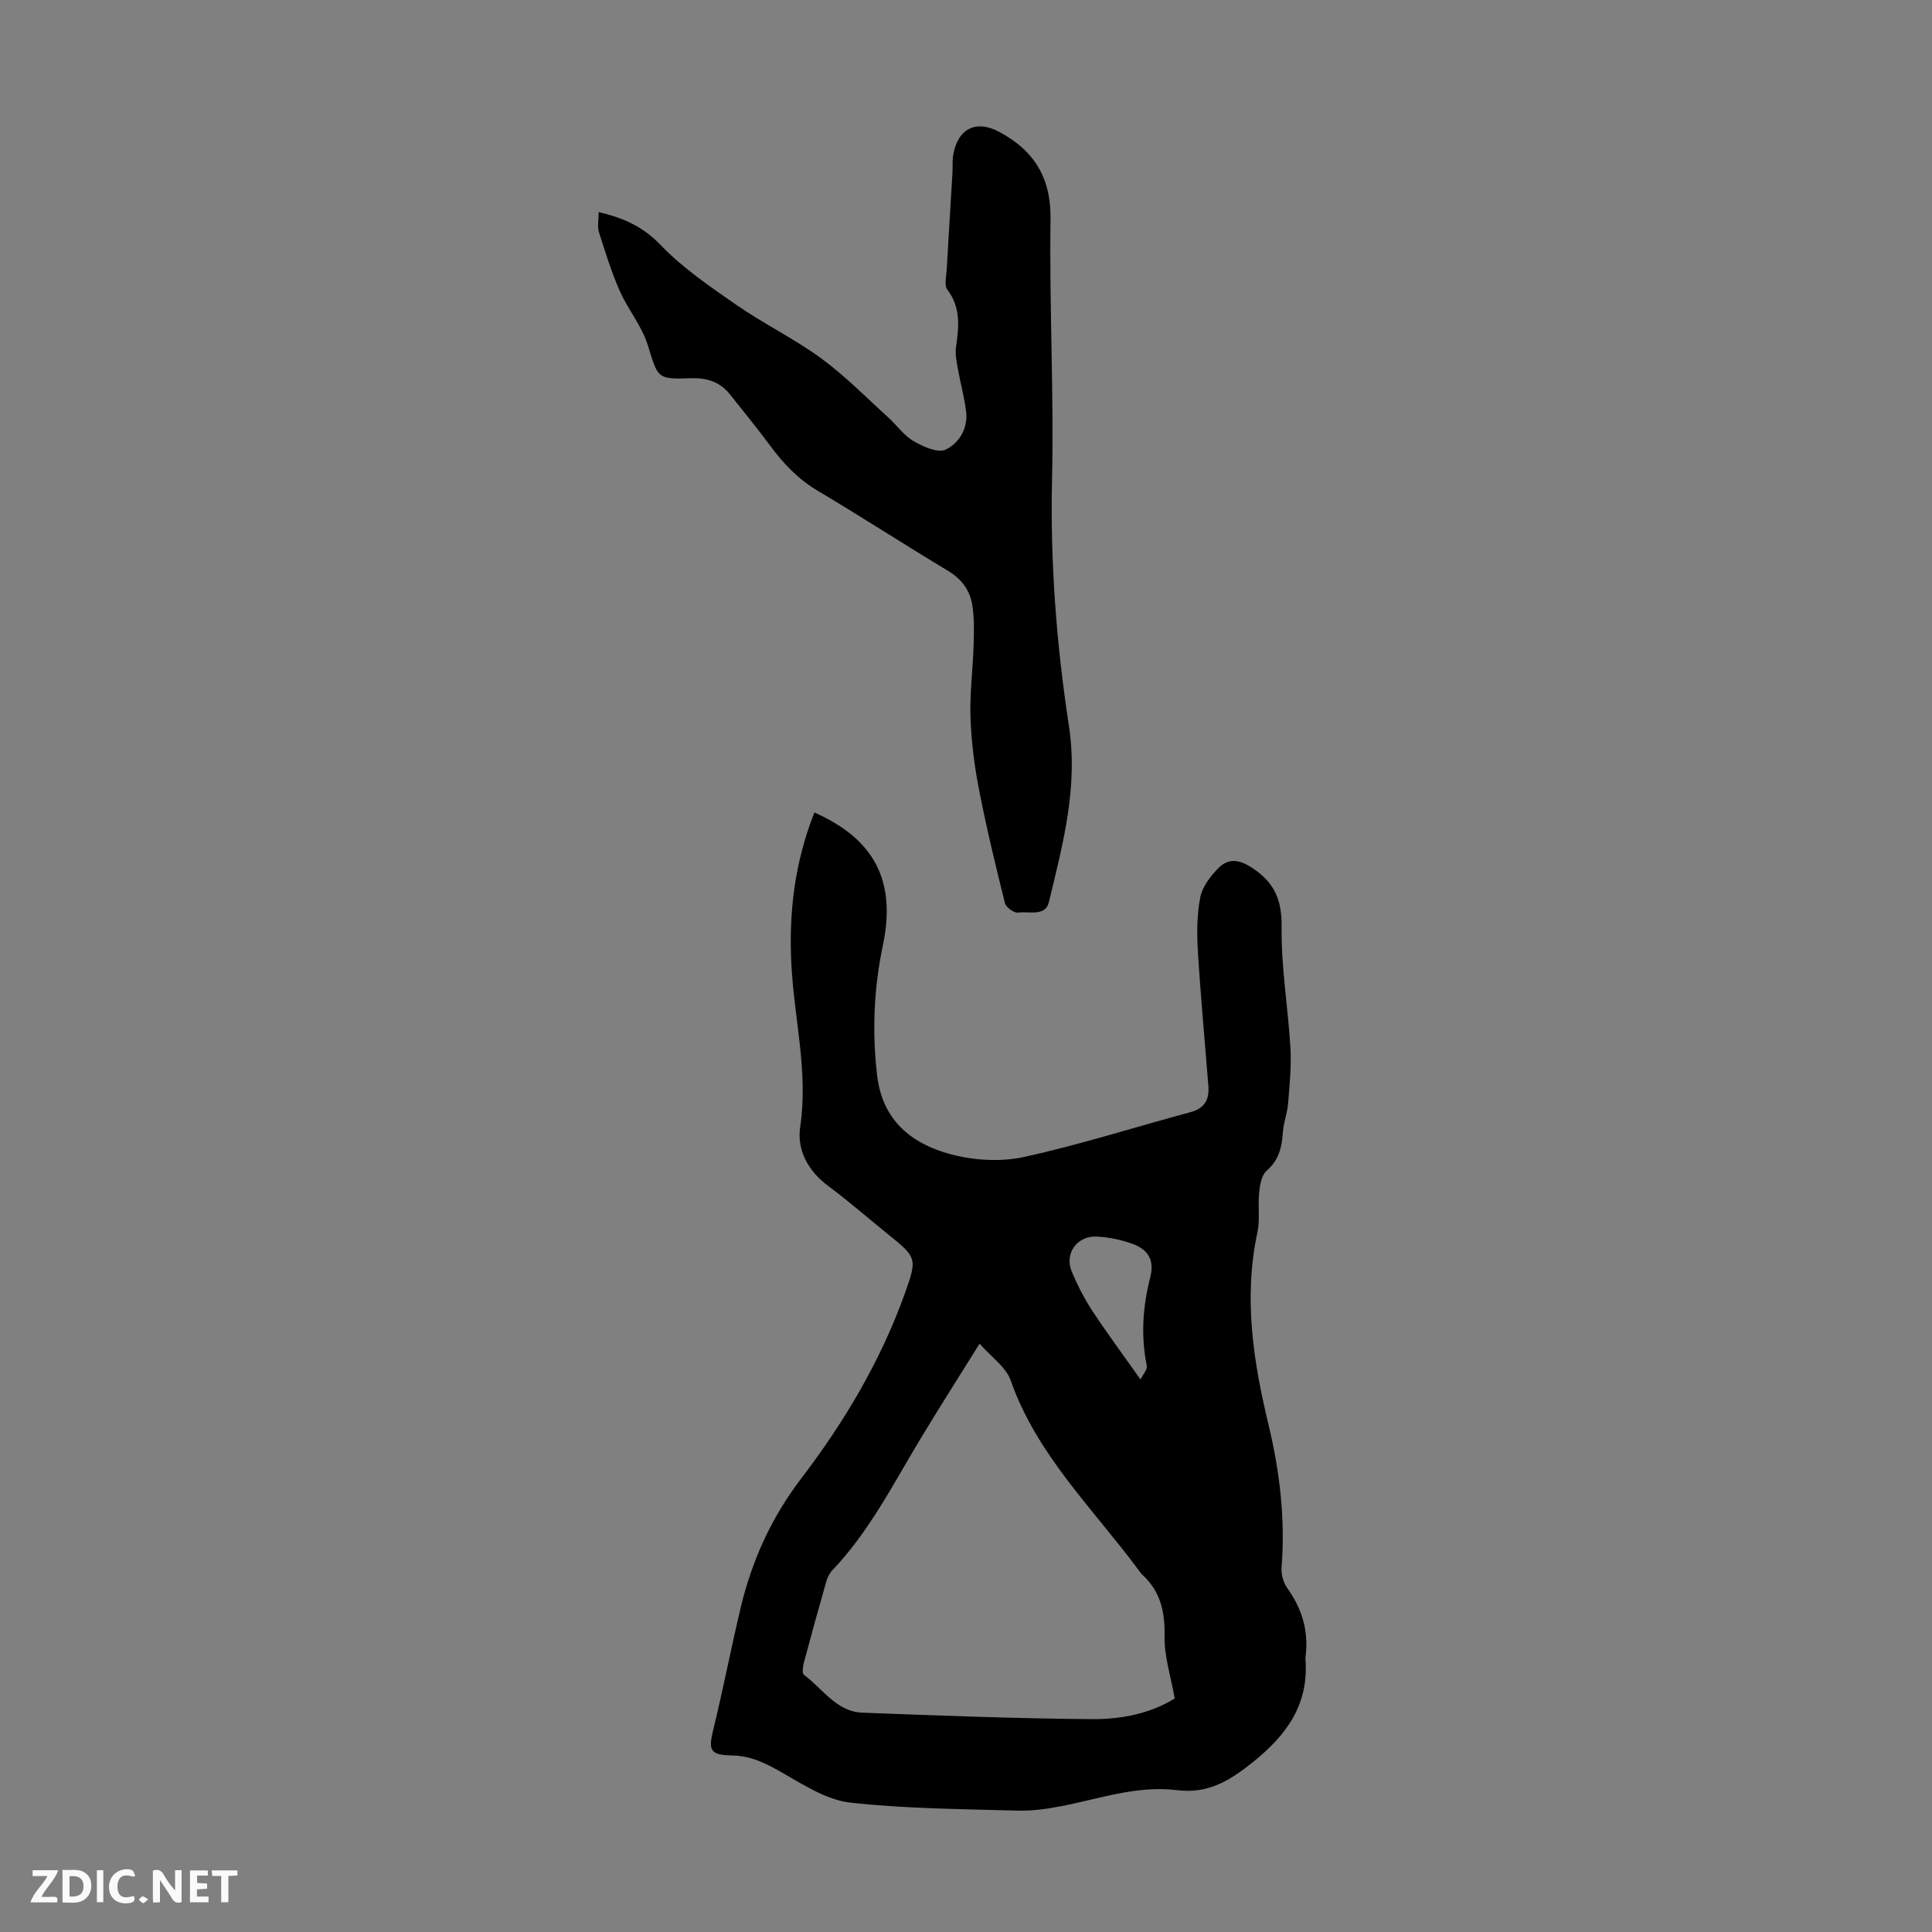
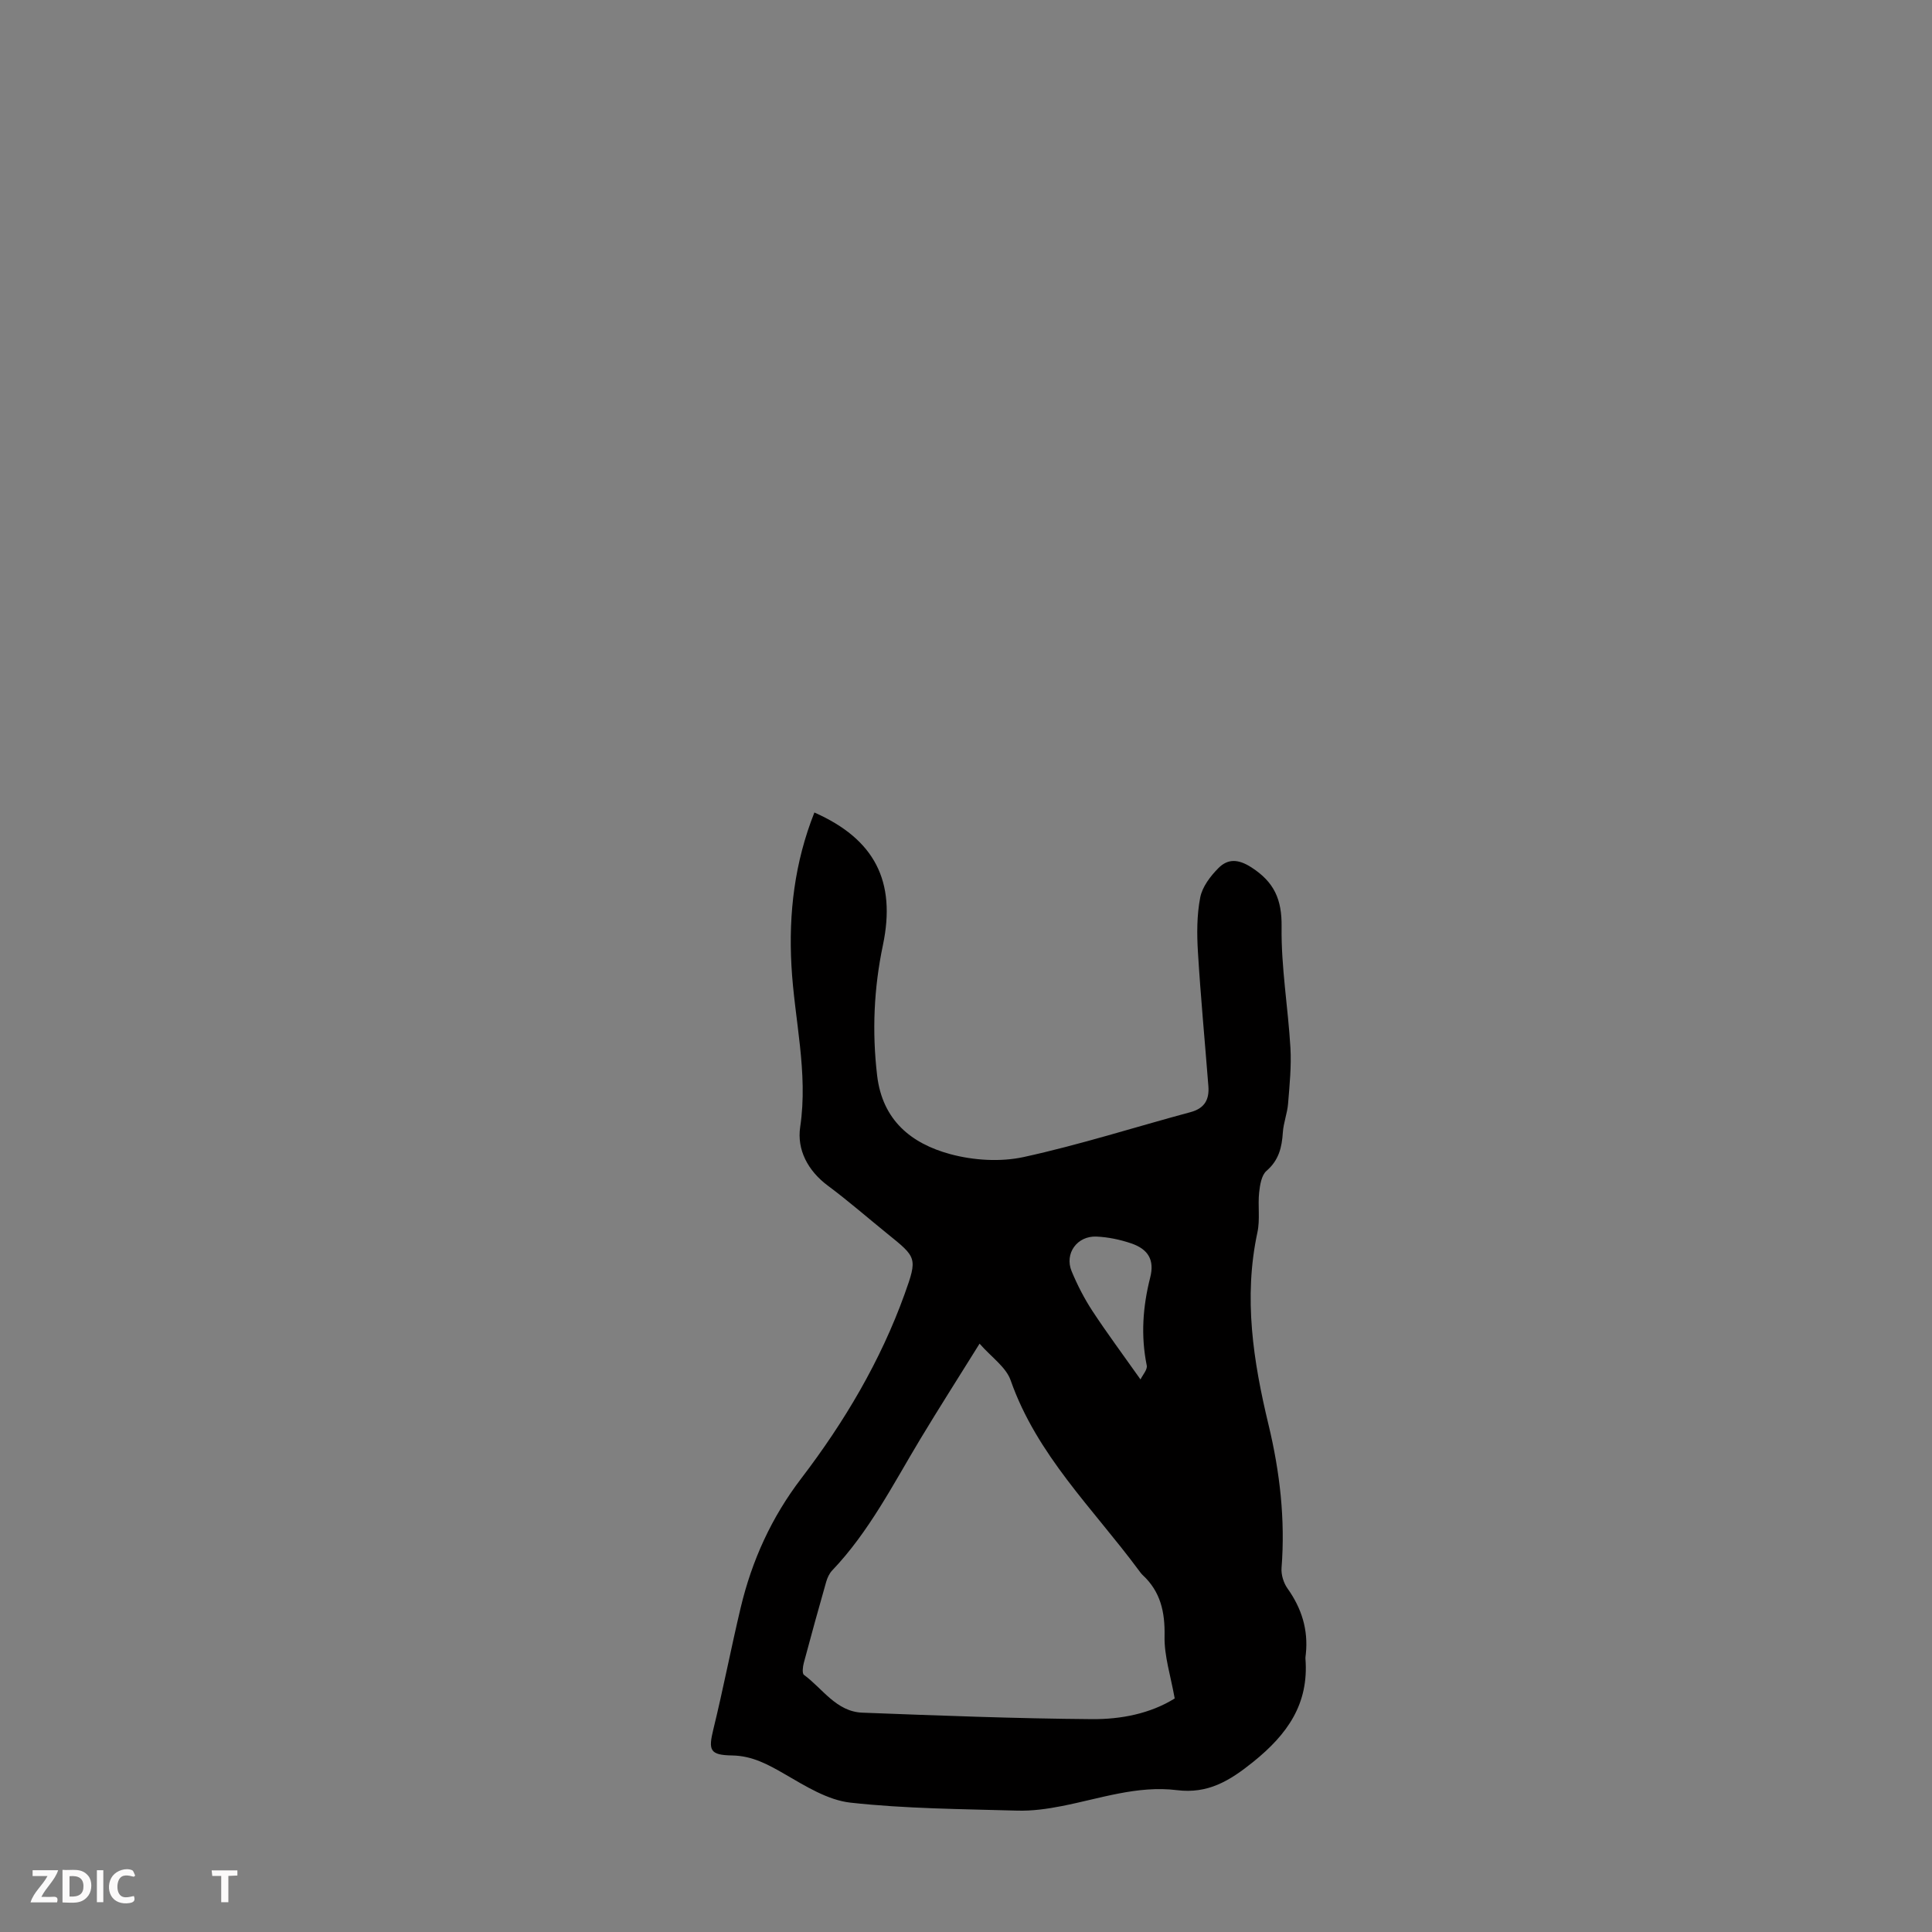
<svg xmlns="http://www.w3.org/2000/svg" enable-background="new 0 0 400 400" viewBox="0 0 400 400">
  <rect x="0" y="0" width="400" height="400" fill="#808080" stroke="none" />
  <g fill="#fbfafa">
-     <path d="m37.59 393.81c-.92.31-1.52.05-2-.78-.7-1.2-1.52-2.34-2.47-3.78v4.59c-.55.03-.95.05-1.41.07-.03-.37-.06-.64-.06-.91 0-1.91 0-3.81 0-5.7 1.13-.41 1.77-.03 2.29.91.62 1.11 1.38 2.14 2.31 3.19v-4.2h1.35v6.61z" />
    <path d="m12.94 393.88v-6.75c1.9.19 3.93-.54 5.37 1.29.8 1.01.78 2.88.03 3.97-1.37 1.97-3.4 1.51-5.4 1.49m1.45-1.22c2.04.12 2.92-.58 2.89-2.21-.03-1.51-.98-2.19-2.89-2z" />
    <path d="m11.81 393.87h-5.49c.68-2.18 2.47-3.48 3.51-5.45h-3.08v-1.21h5.29c-.71 2.13-2.44 3.48-3.47 5.51.86 0 1.63.04 2.39-.01.79-.05 1.14.21.85 1.16" />
-     <path d="m39.33 393.86v-6.61h3.7v1.07h-2.22v1.52c.68.04 1.34.09 2.07.13v1.07c-.72.05-1.38.09-2.1.14v1.48h2.4v1.19h-3.85z" />
    <path d="m27.71 388.56c-1.15-.3-2.46-.61-3.1.64-.37.73-.41 1.93-.06 2.67.63 1.35 1.99.93 3.17.68.35.94-.01 1.32-.93 1.46-1.62.25-3.05-.27-3.76-1.48-.73-1.24-.6-3.03.31-4.17.88-1.11 2.71-1.7 4-1.16.32.13.44.74.65 1.12-.1.08-.19.16-.28.24" />
    <path d="m49.15 387.24v1.07c-.59.02-1.17.05-1.87.08v5.44h-1.48v-5.44h-1.85c-.05-.4-.08-.73-.13-1.15z" />
    <path d="m20.06 387.21h1.33v6.62h-1.33z" />
-     <path d="m30.68 393.25c-.49.38-.8.79-1.05.76-.32-.05-.6-.45-.9-.7.26-.24.51-.64.8-.67.29-.04.62.3 1.15.61" />
  </g>
  <path d="m168.61 168.22c12.49 5.52 16.96 14.25 14.19 27.45-1.88 8.95-2.27 17.89-1.2 27 1.1 9.3 7.1 14.1 15.14 16.28 4.81 1.3 10.38 1.65 15.21.6 11.64-2.54 23.04-6.2 34.56-9.3 2.93-.79 3.89-2.65 3.67-5.39-.72-9.24-1.6-18.48-2.16-27.73-.23-3.76-.24-7.63.47-11.3.42-2.21 2.1-4.42 3.76-6.09 1.95-1.97 4.09-1.93 6.84-.16 4.73 3.05 6.33 6.64 6.25 12.33-.11 8.33 1.34 16.67 1.83 25.03.22 3.84-.18 7.73-.49 11.58-.16 1.99-.95 3.94-1.08 5.93-.2 3.09-.82 5.75-3.37 7.95-1.05.9-1.37 2.93-1.54 4.5-.29 2.74.22 5.61-.36 8.27-2.9 13.52-.86 26.68 2.31 39.83 2.34 9.72 3.48 19.58 2.69 29.62-.11 1.4.42 3.11 1.24 4.26 2.92 4.1 4.31 8.54 3.79 13.55-.03.33-.1.67-.08 1 .72 9.33-3.71 15.63-10.83 21.36-4.91 3.95-9.36 6.64-15.79 5.84-8.17-1.01-15.91 1.75-23.79 3.29-3.04.6-6.19 1.04-9.27.95-11.51-.33-23.07-.39-34.5-1.65-4.73-.52-9.36-3.44-13.65-5.92-3.46-2-6.72-3.78-10.85-3.85-4.64-.08-4.98-1.05-3.9-5.45 2.04-8.34 3.66-16.79 5.65-25.15 2.33-9.77 6.36-18.67 12.55-26.77 8.91-11.67 16.4-24.28 21.4-38.18 2.7-7.5 2.48-7.57-3.62-12.5-4.09-3.31-8.06-6.78-12.27-9.91-4.17-3.1-6.44-7.47-5.74-12.16 1.69-11.34-1.21-22.28-1.81-33.4-.6-10.85.66-21.39 4.75-31.71zm74.6 183.43c-.82-4.64-2.19-8.78-2.1-12.89.1-5.01-.82-9.21-4.53-12.66-.32-.3-.58-.68-.85-1.04-9.4-12.69-21.07-23.82-26.49-39.29-.96-2.73-3.94-4.74-6.43-7.58-4.48 7.2-8.45 13.41-12.25 19.72-5.65 9.38-10.61 19.21-18.27 27.24-.58.61-.99 1.5-1.23 2.33-1.59 5.59-3.15 11.19-4.64 16.8-.21.8-.38 2.18.03 2.48 3.88 2.85 6.69 7.63 12.11 7.83 15.85.6 31.71 1.22 47.57 1.34 5.97.04 12-1.13 17.08-4.28zm-7.08-66.05c.46-.96 1.47-2.05 1.29-2.9-1.25-6.16-.82-12.16.72-18.22.92-3.61-.41-5.85-3.93-7.05-2.29-.78-4.76-1.3-7.18-1.41-4.03-.18-6.68 3.51-5.16 7.18 1.19 2.86 2.63 5.67 4.33 8.26 2.99 4.55 6.24 8.92 9.93 14.14z" fill="#010000" />
-   <path d="m123.95 43.91c5.24 1.24 9.2 3.04 12.8 6.79 4.57 4.77 10.21 8.61 15.69 12.41 5.69 3.94 11.99 7 17.57 11.08 4.92 3.59 9.24 8.02 13.78 12.13 1.82 1.64 3.3 3.8 5.36 5.01 1.97 1.15 5.02 2.52 6.63 1.76 2.73-1.29 4.64-4.32 4.25-7.79-.34-2.98-1.18-5.9-1.7-8.87-.27-1.52-.61-3.13-.39-4.63.59-4.15 1.02-8.1-1.79-11.82-.7-.92-.22-2.79-.14-4.22.37-6.67.79-13.33 1.19-20 .07-1.23-.06-2.48.15-3.68.95-5.49 4.74-7.34 9.52-4.78 7.27 3.88 10.76 9.53 10.63 18.14-.26 17.98.72 35.99.31 53.96-.38 17.09.92 34.04 3.49 50.81 1.96 12.82-1.26 24.58-4.14 36.57-.73 3.06-4.16 1.83-6.38 2.17-.82.12-2.5-1.1-2.72-1.98-1.94-7.78-3.83-15.59-5.36-23.46-.96-4.93-1.6-9.97-1.77-14.98-.17-4.99.5-10.01.65-15.02.08-2.77.15-5.59-.29-8.31-.5-3.06-2.27-5.38-5.1-7.07-9.01-5.41-17.83-11.14-26.86-16.5-4.07-2.41-7.13-5.64-9.88-9.36-2.65-3.59-5.49-7.04-8.26-10.54-2.1-2.66-4.77-3.54-8.2-3.42-7.09.25-6.73-.04-8.89-6.91-1.24-3.95-4.11-7.36-5.81-11.21-1.73-3.93-3-8.07-4.3-12.17-.34-1.12-.04-2.43-.04-4.11z" fill="#010000" />
</svg>